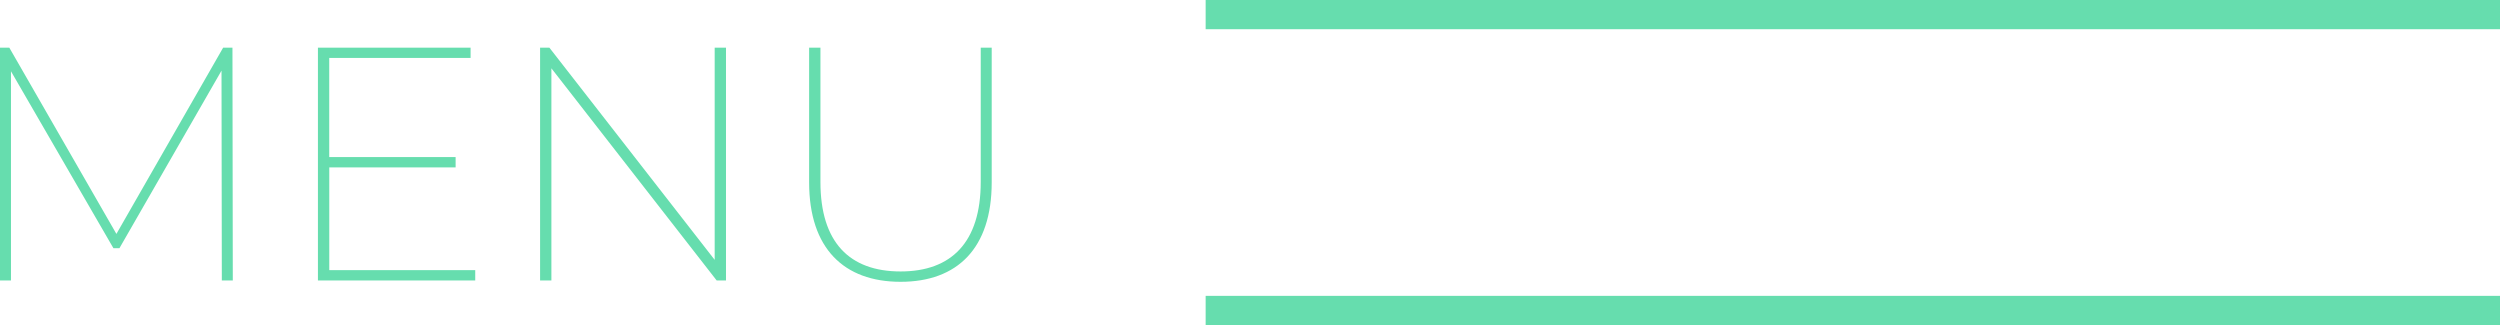
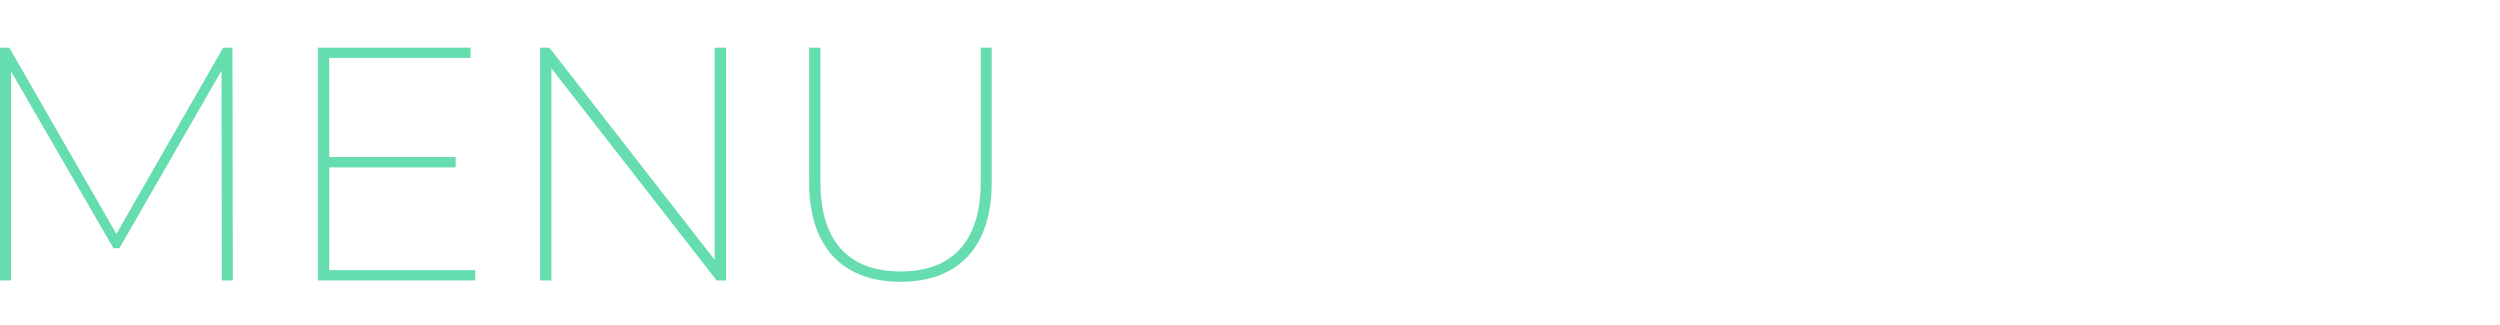
<svg xmlns="http://www.w3.org/2000/svg" width="277.247" height="36.051" viewBox="0 0 277.247 36.051">
  <g id="Group_22" data-name="Group 22" transform="translate(-1652.254 -70.499)">
    <path id="Path_282" data-name="Path 282" d="M-29.062,0-29.1-25.817h-1.033L-41.97-5.163-53.846-25.817h-1.033V0h1.217V-23.2L-42.3-3.577h.664l11.322-19.694L-30.279,0Zm10.7-1.143v-11.4H-4.352v-1.143H-18.367v-10.99H-2.692v-1.143H-19.621V0H-2.176V-1.143ZM24.378-25.817v23.53L6.048-25.817H5.016V0H6.27V-23.53L24.6,0h1.033V-25.817ZM44.995.148C51.264.148,55.1-3.541,55.1-10.88V-25.817H53.883v14.9C53.883-4.241,50.637-1,44.995-1c-5.68,0-8.888-3.246-8.888-9.921v-14.9H34.852V-10.88C34.852-3.541,38.725.148,44.995.148Z" transform="translate(1707.133 101.603)" fill="#66ddae" />
-     <rect id="Rectangle_6" data-name="Rectangle 6" width="143.543" height="3.24" transform="translate(1785.959 70.499)" fill="#66ddae" />
-     <rect id="Rectangle_7" data-name="Rectangle 7" width="143.543" height="3.24" transform="translate(1785.959 103.309)" fill="#66ddae" />
  </g>
</svg>